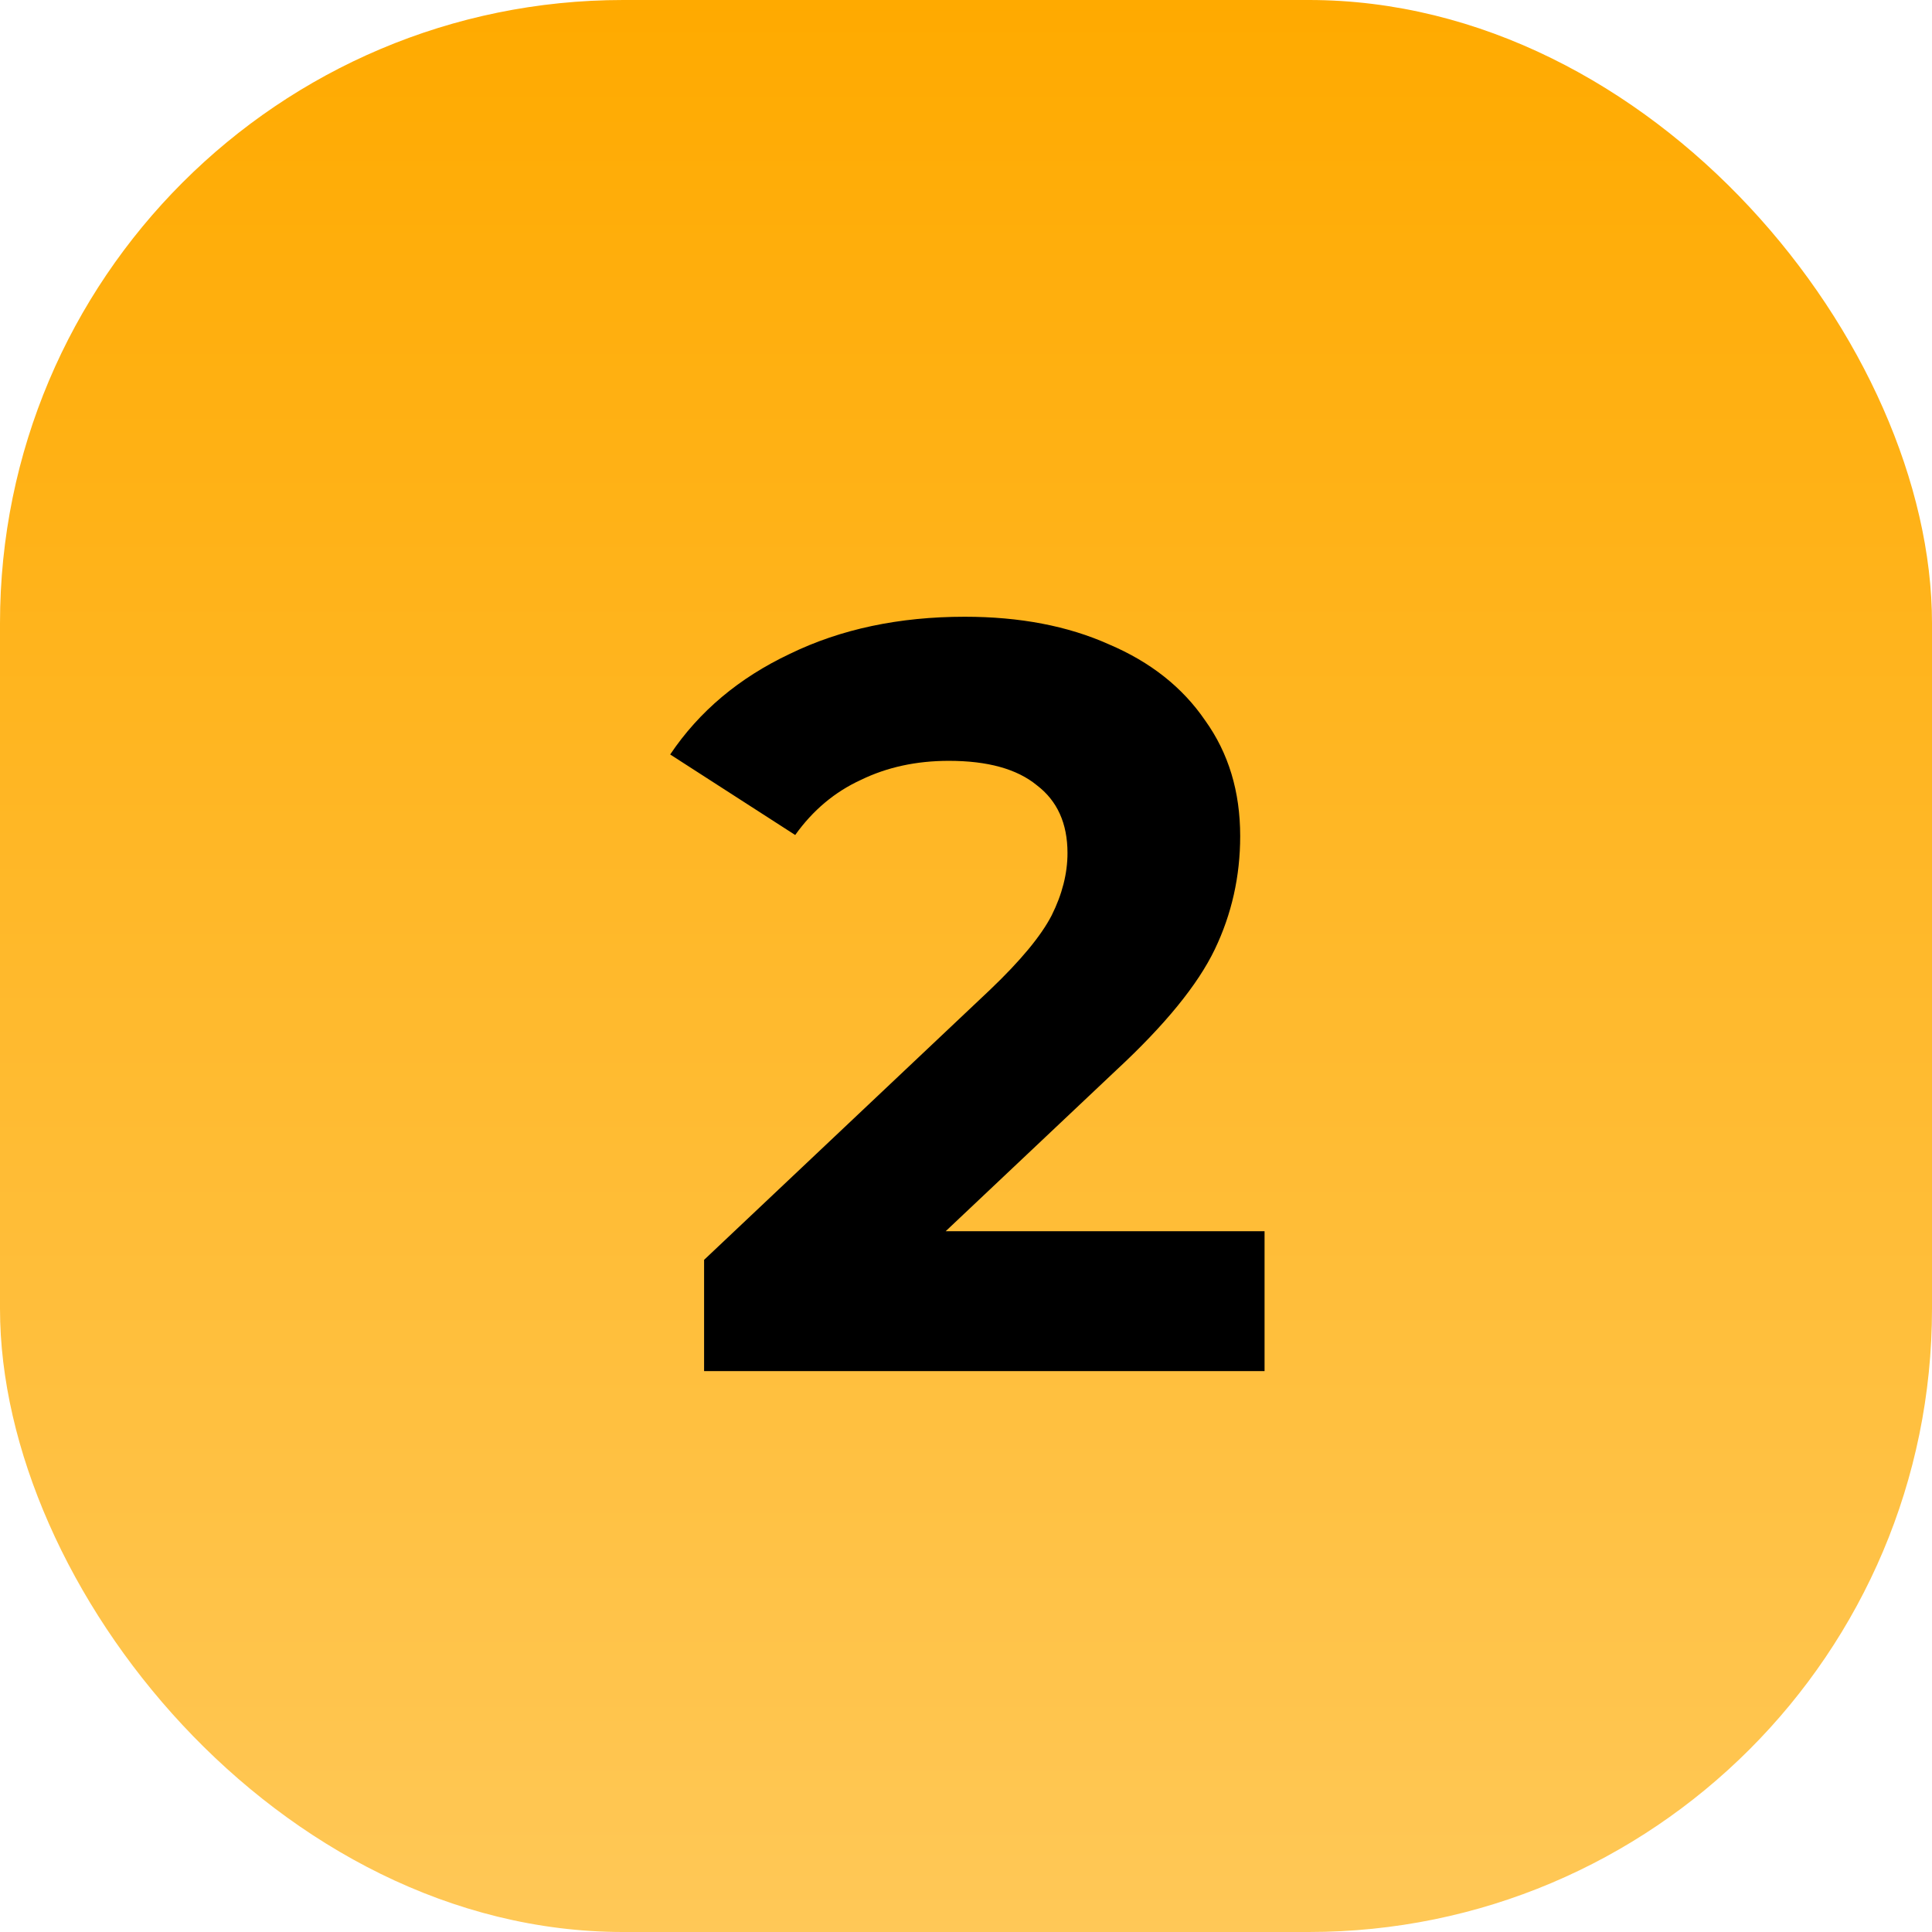
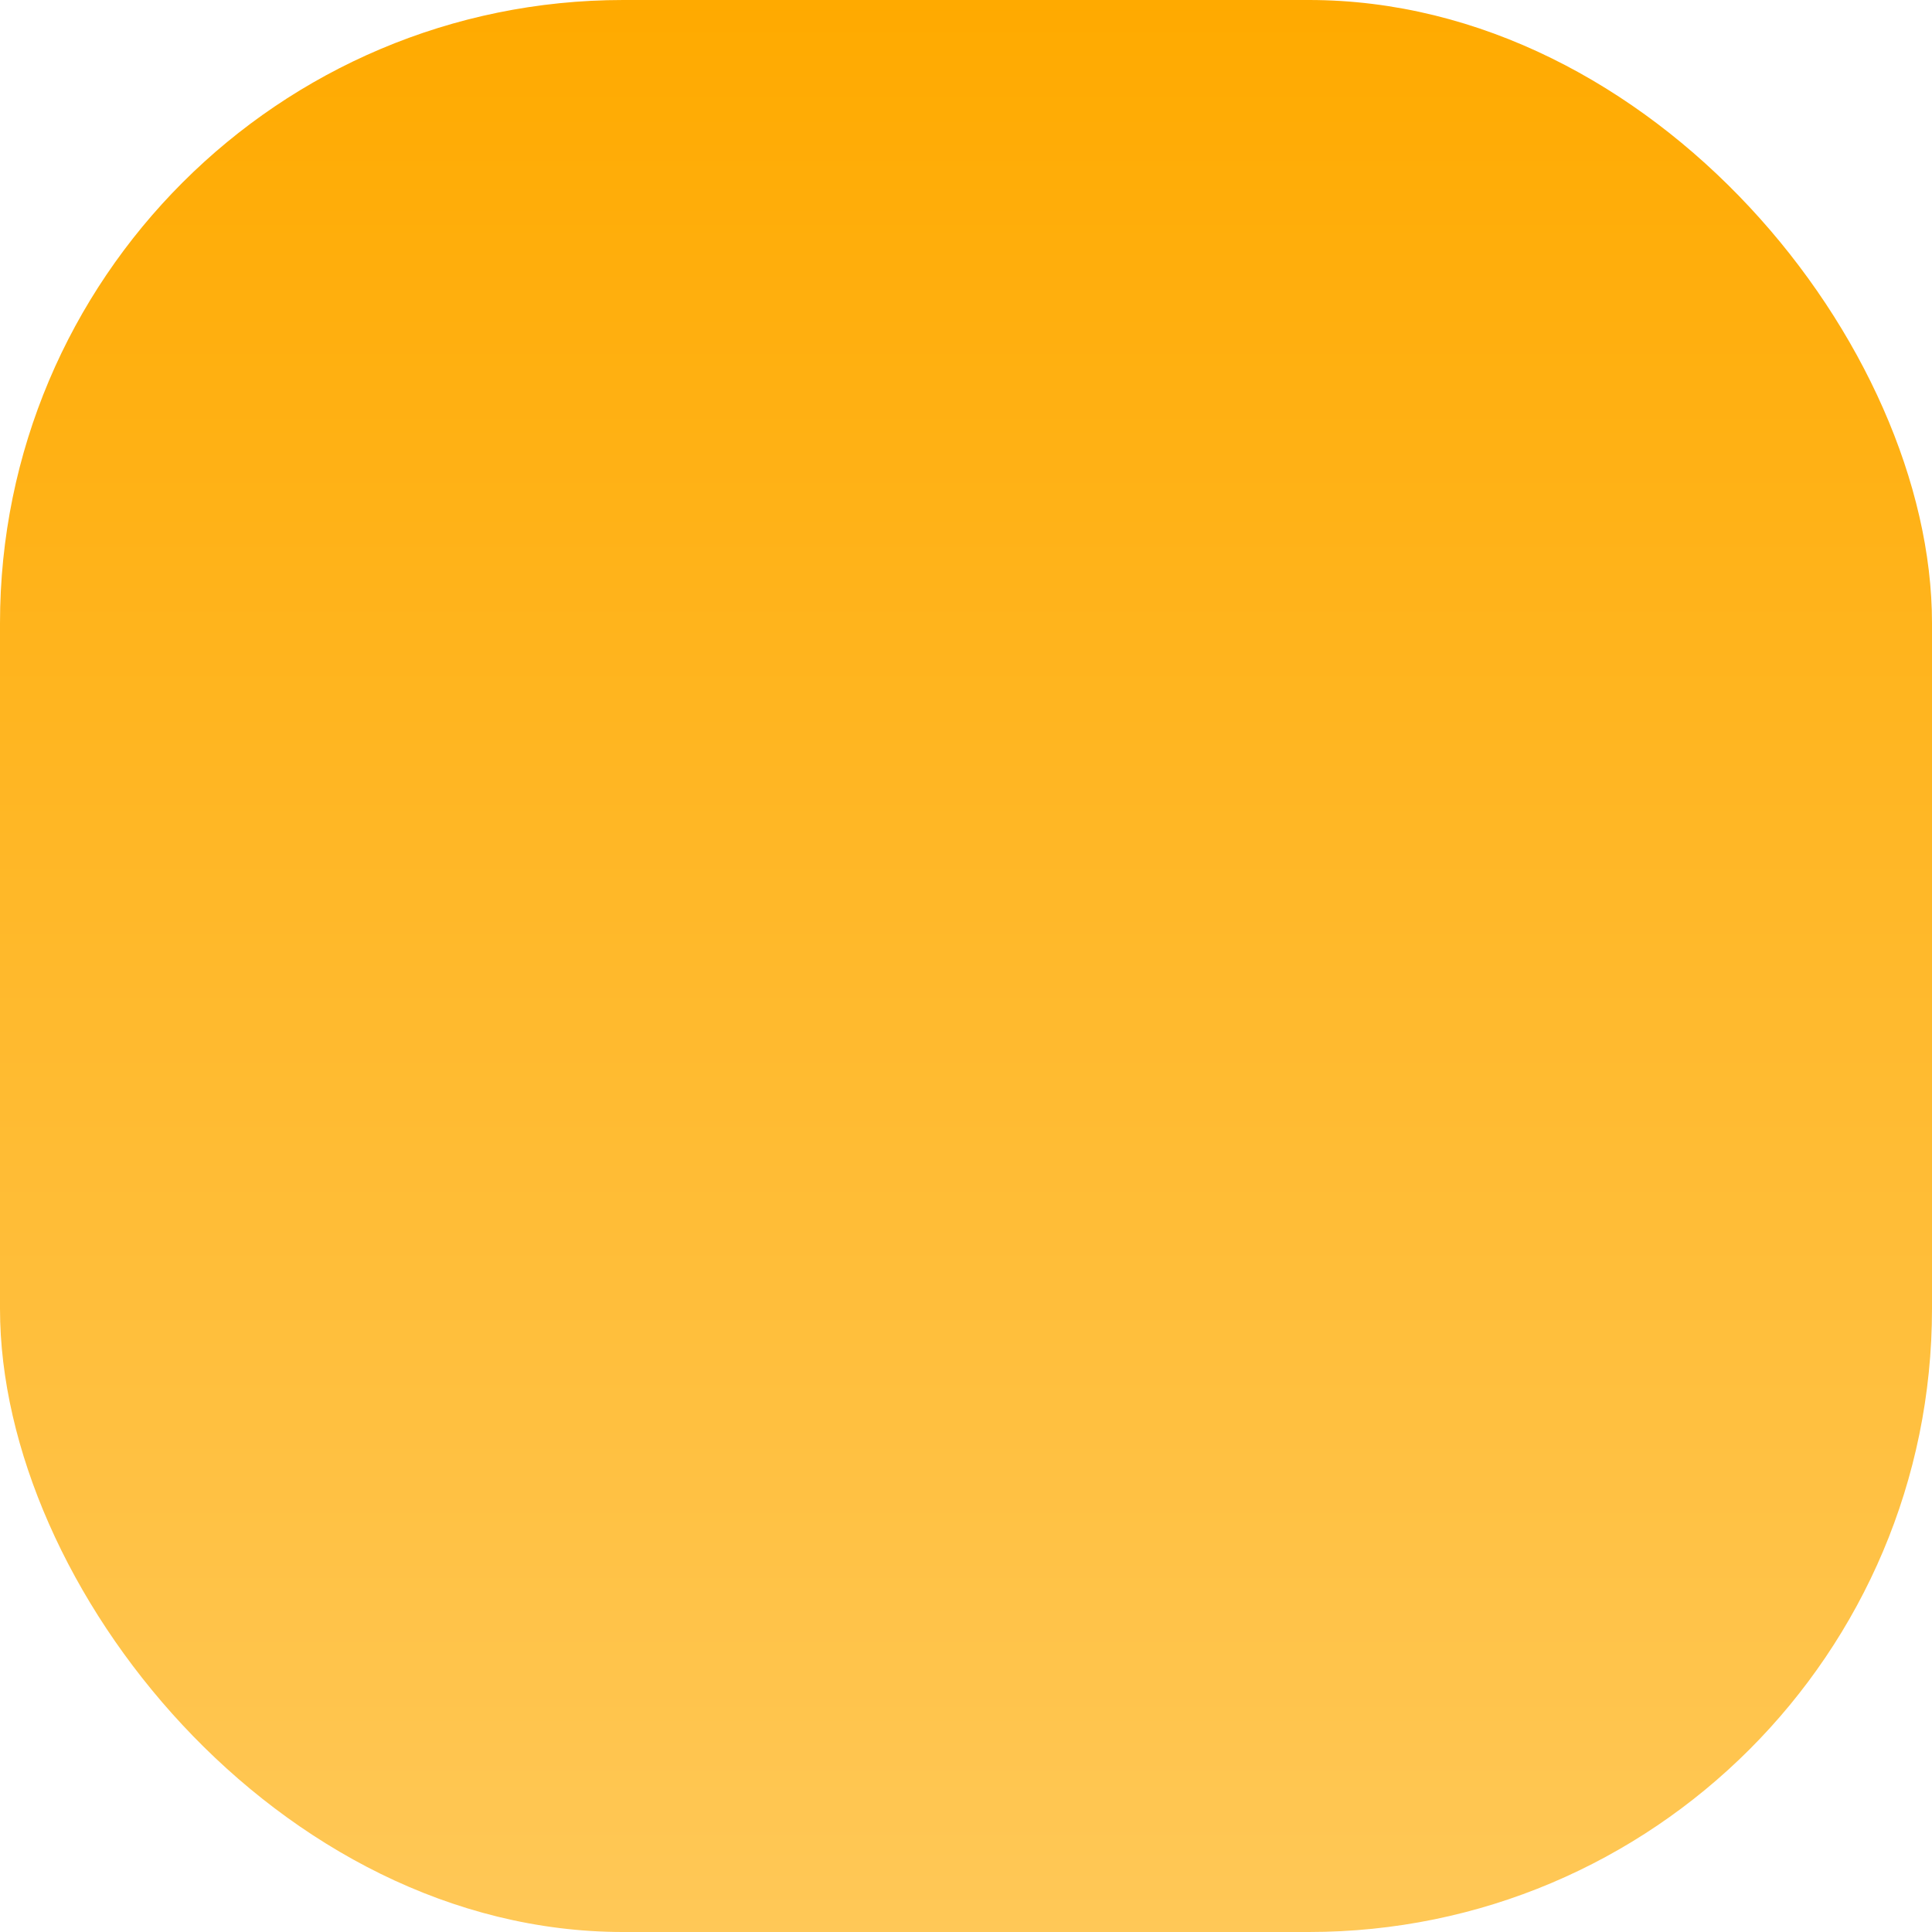
<svg xmlns="http://www.w3.org/2000/svg" width="62" height="62" viewBox="0 0 62 62" fill="none">
  <rect width="62" height="62" rx="20" fill="url(#paint0_linear_723_205)" />
-   <path d="M40.581 39.512V44H22.595V40.43L31.775 31.76C32.749 30.831 33.407 30.037 33.747 29.38C34.087 28.7 34.257 28.031 34.257 27.374C34.257 26.422 33.928 25.697 33.271 25.198C32.636 24.677 31.695 24.416 30.449 24.416C29.406 24.416 28.465 24.62 27.627 25.028C26.788 25.413 26.085 26.003 25.519 26.796L21.507 24.212C22.436 22.829 23.717 21.753 25.349 20.982C26.981 20.189 28.851 19.792 30.959 19.792C32.727 19.792 34.268 20.087 35.583 20.676C36.92 21.243 37.951 22.059 38.677 23.124C39.425 24.167 39.799 25.402 39.799 26.83C39.799 28.122 39.527 29.335 38.983 30.468C38.439 31.601 37.385 32.893 35.821 34.344L30.347 39.512H40.581Z" fill="black" />
  <defs>
    <linearGradient id="paint0_linear_723_205" x1="31" y1="0" x2="31" y2="62" gradientUnits="userSpaceOnUse">
      <stop stop-color="#FFAA00" />
      <stop offset="1" stop-color="#FFC857" />
    </linearGradient>
  </defs>
</svg>